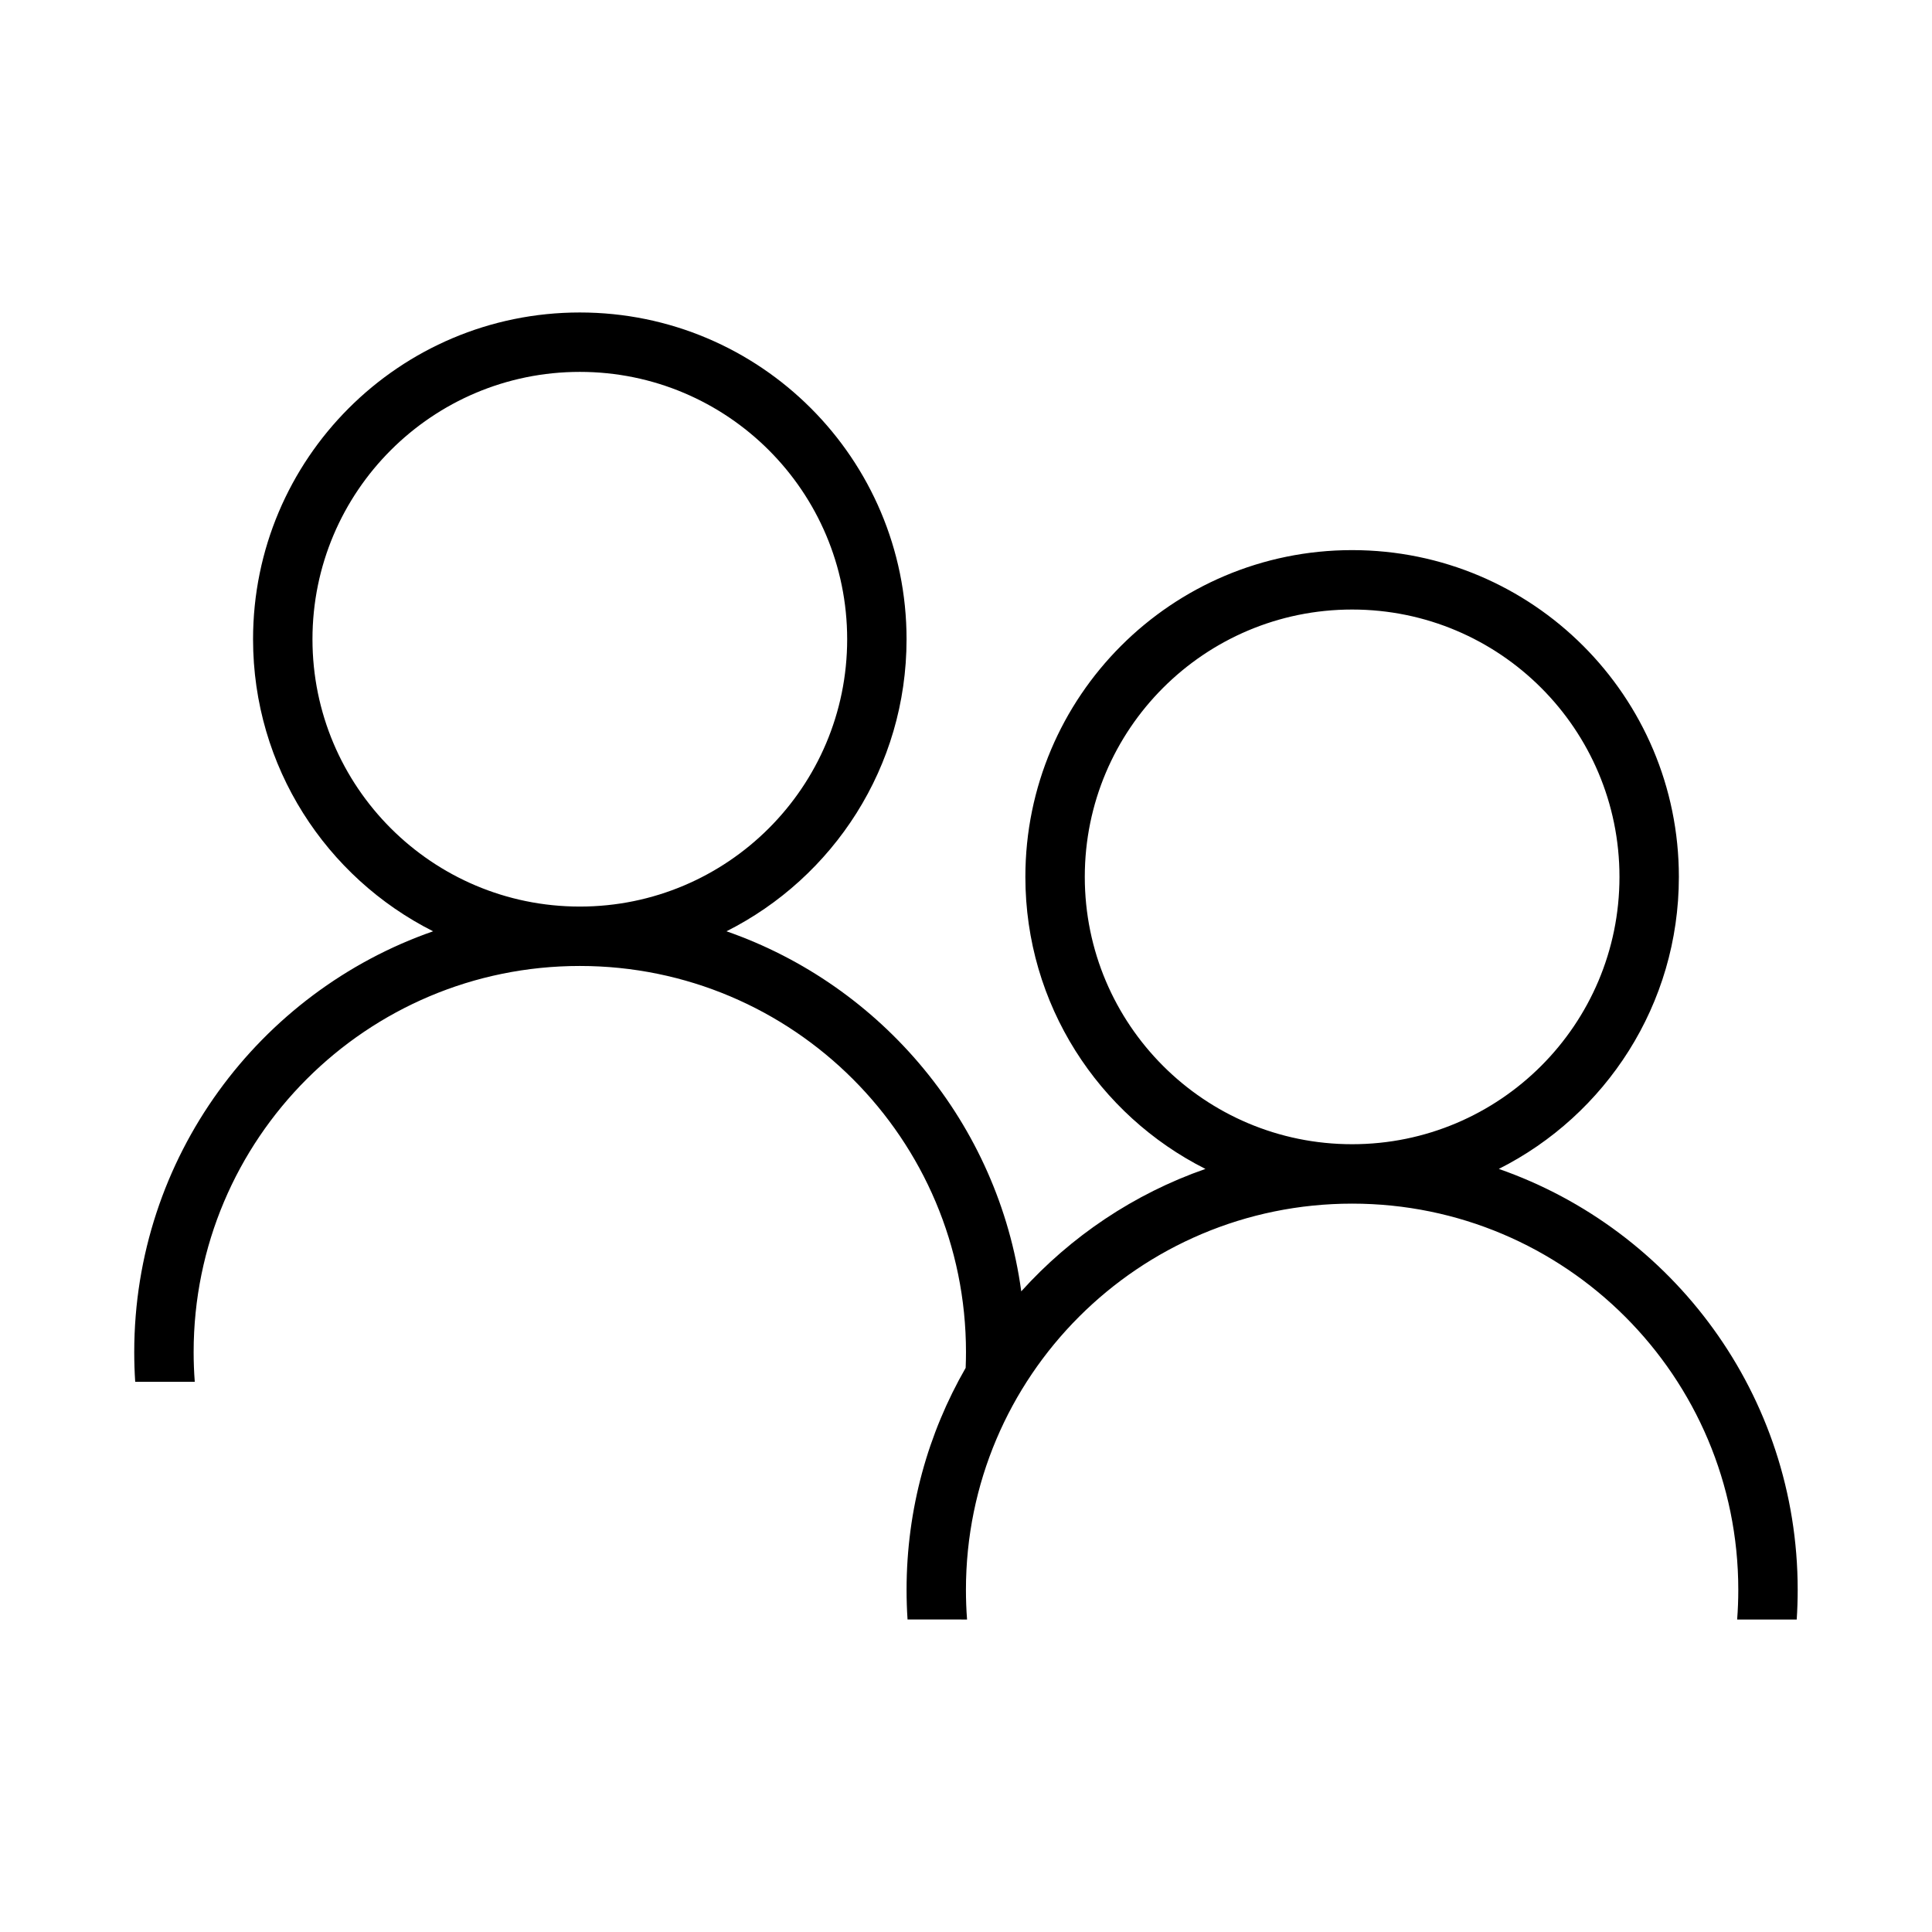
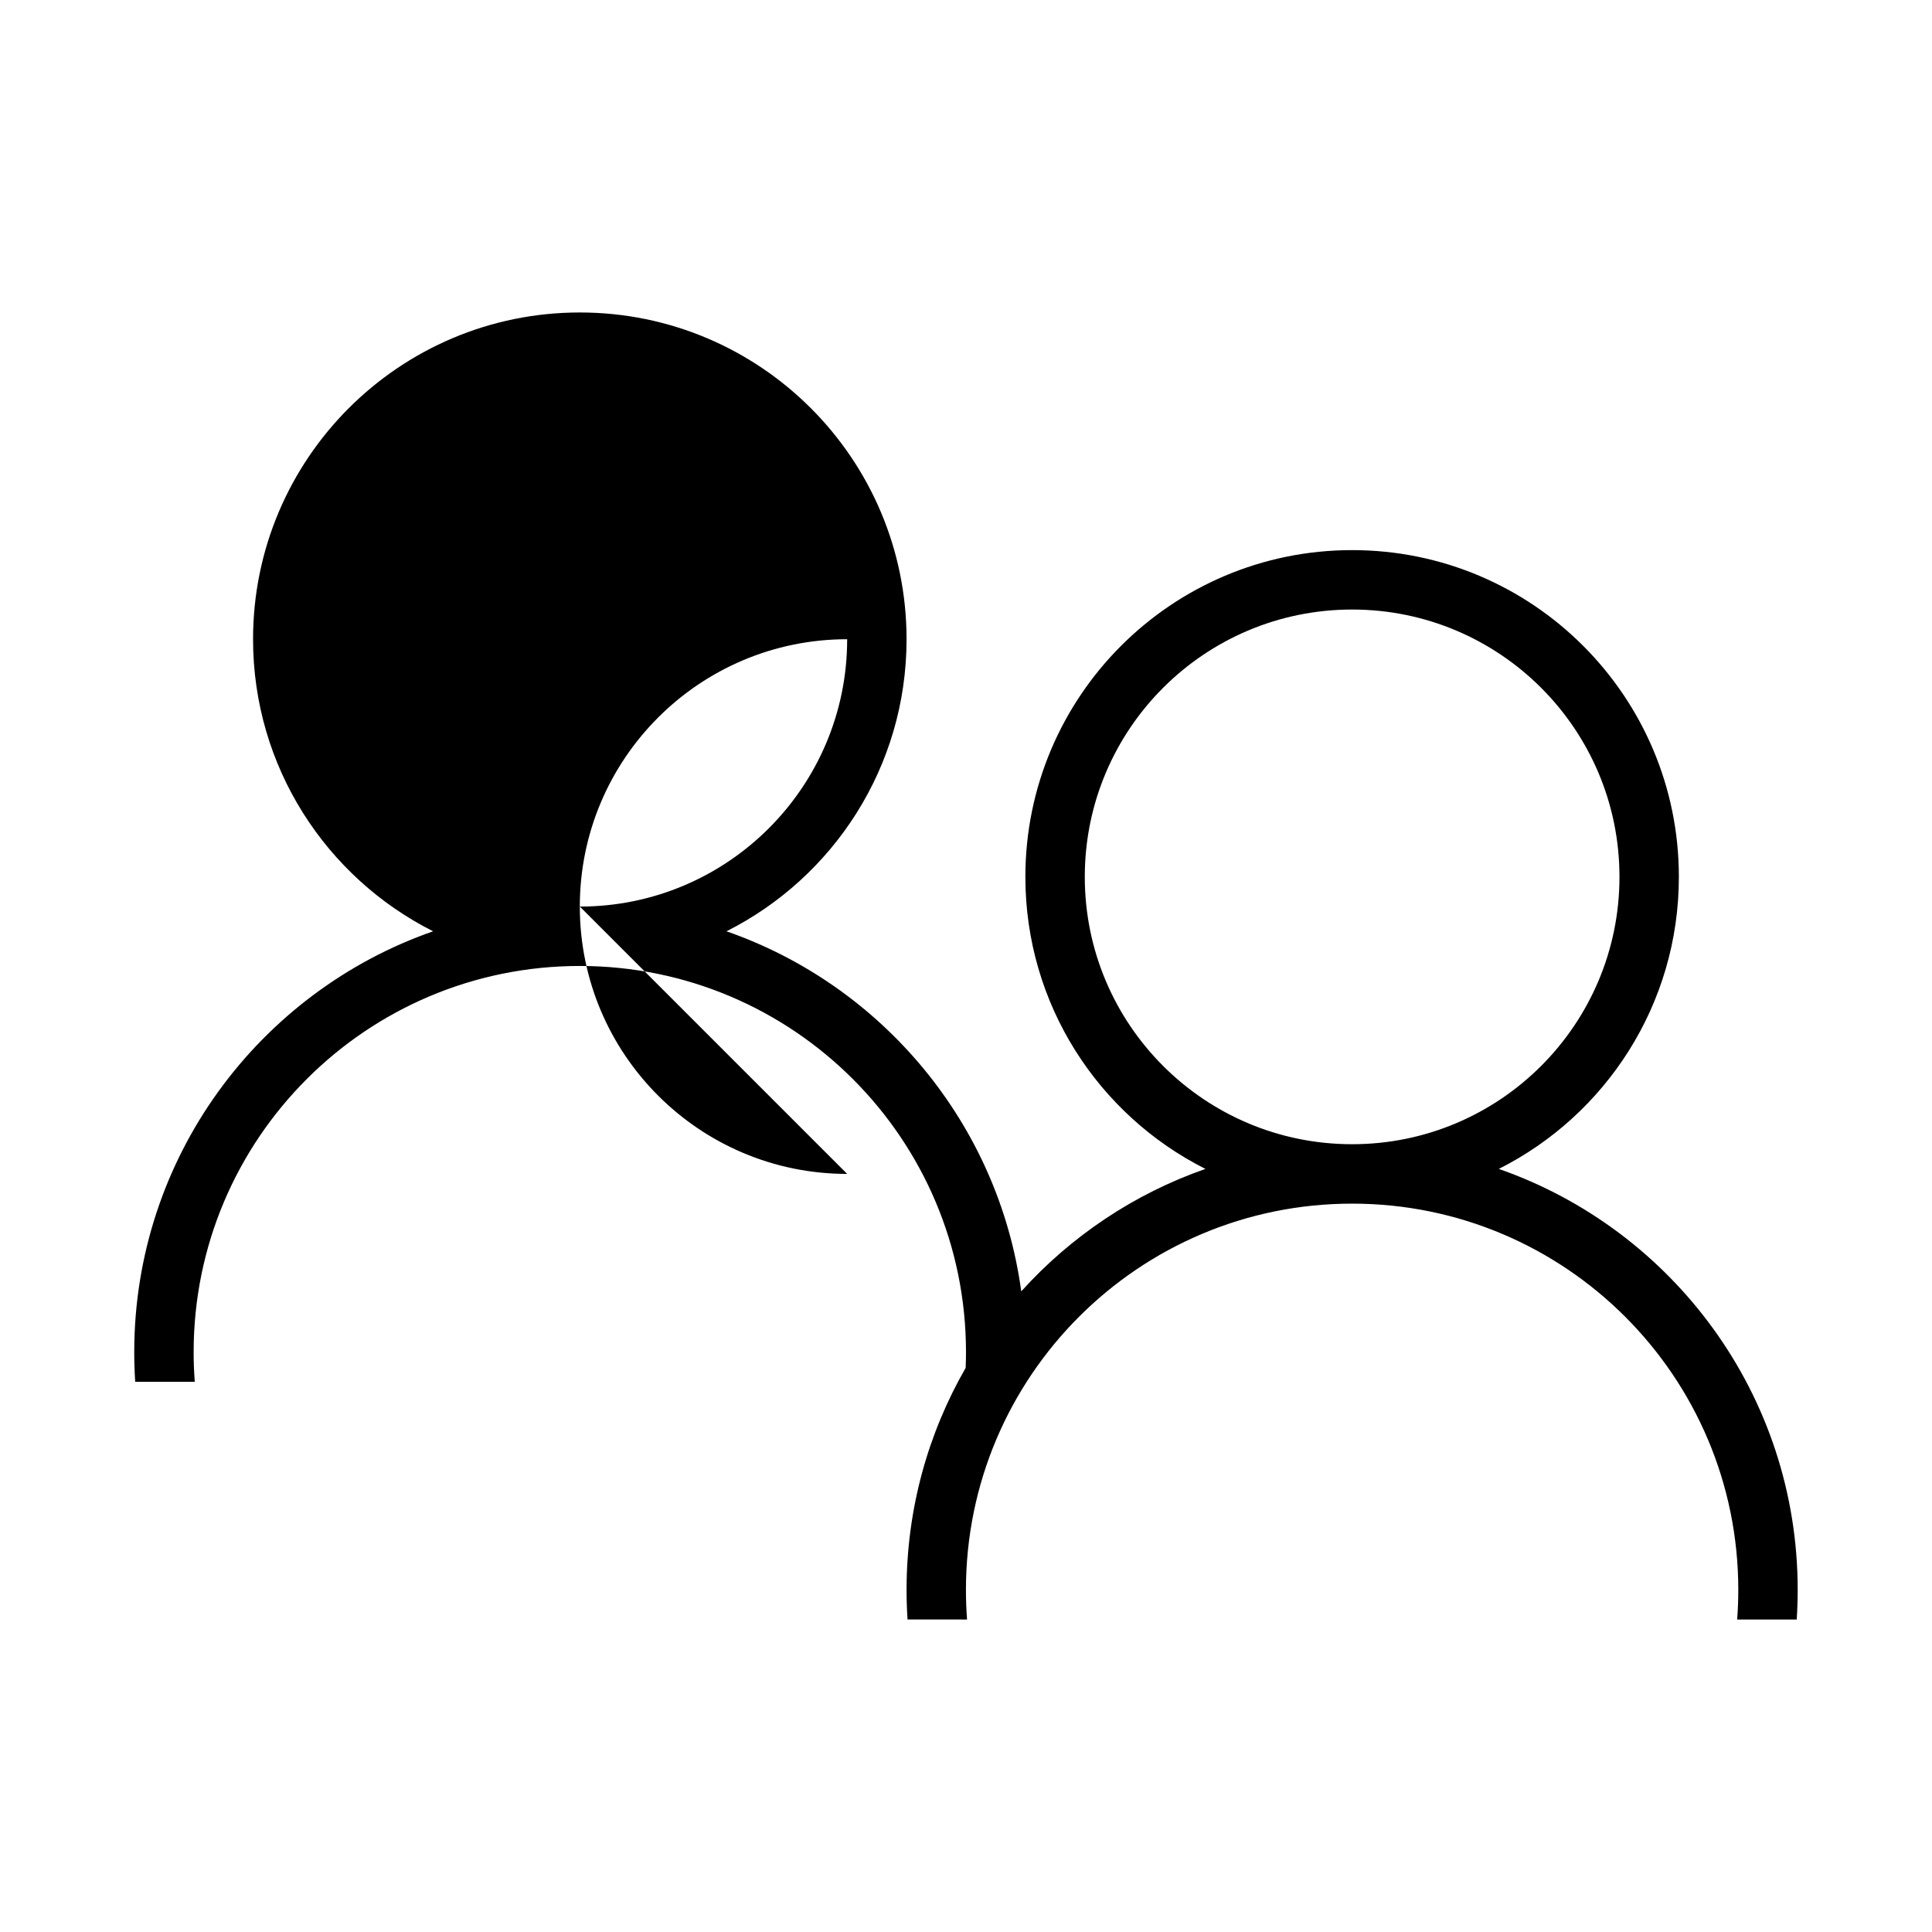
<svg xmlns="http://www.w3.org/2000/svg" fill="#000000" width="800px" height="800px" version="1.1" viewBox="144 144 512 512">
-   <path d="m297.66 384.25c39.125 0 70.848-31.719 70.848-70.848s-31.723-70.848-70.848-70.848c-39.129 0-70.852 31.719-70.852 70.848s31.723 70.848 70.852 70.848zm86.848 188.93c-0.172-2.602-0.258-5.227-0.258-7.871 0-21.41 5.699-41.492 15.66-58.805 0.055-1.383 0.086-2.773 0.086-4.172 0-56.52-45.82-102.34-102.34-102.34-56.52 0-102.34 45.816-102.34 102.34 0 2.648 0.102 5.273 0.301 7.871h-15.785c-0.172-2.602-0.258-5.227-0.258-7.871 0-51.594 33.09-95.461 79.207-111.53-28.301-14.246-47.719-43.555-47.719-77.398 0-47.824 38.77-86.594 86.594-86.594 47.82 0 86.59 38.77 86.59 86.594 0 33.844-19.414 63.152-47.719 77.398 41.23 14.367 72.051 50.953 78.117 95.418 13.152-14.57 29.883-25.848 48.809-32.445-28.301-14.242-47.719-43.551-47.719-77.395 0-47.824 38.77-86.594 86.594-86.594 47.824 0 86.59 38.77 86.59 86.594 0 33.844-19.414 63.152-47.715 77.395 46.113 16.074 79.203 59.938 79.203 111.54 0 2.644-0.086 5.269-0.258 7.871h-15.785c0.199-2.598 0.301-5.223 0.301-7.871 0-56.52-45.816-102.34-102.34-102.34-56.52 0-102.34 45.816-102.34 102.34 0 2.648 0.098 5.273 0.297 7.871zm117.82-125.95c39.129 0 70.848-31.719 70.848-70.848 0-39.129-31.719-70.848-70.848-70.848-39.129 0-70.848 31.719-70.848 70.848 0 39.129 31.719 70.848 70.848 70.848z" />
+   <path d="m297.66 384.25c39.125 0 70.848-31.719 70.848-70.848c-39.129 0-70.852 31.719-70.852 70.848s31.723 70.848 70.852 70.848zm86.848 188.93c-0.172-2.602-0.258-5.227-0.258-7.871 0-21.41 5.699-41.492 15.66-58.805 0.055-1.383 0.086-2.773 0.086-4.172 0-56.52-45.82-102.34-102.34-102.34-56.52 0-102.34 45.816-102.34 102.34 0 2.648 0.102 5.273 0.301 7.871h-15.785c-0.172-2.602-0.258-5.227-0.258-7.871 0-51.594 33.09-95.461 79.207-111.53-28.301-14.246-47.719-43.555-47.719-77.398 0-47.824 38.77-86.594 86.594-86.594 47.82 0 86.59 38.77 86.59 86.594 0 33.844-19.414 63.152-47.719 77.398 41.23 14.367 72.051 50.953 78.117 95.418 13.152-14.57 29.883-25.848 48.809-32.445-28.301-14.242-47.719-43.551-47.719-77.395 0-47.824 38.77-86.594 86.594-86.594 47.824 0 86.59 38.77 86.59 86.594 0 33.844-19.414 63.152-47.715 77.395 46.113 16.074 79.203 59.938 79.203 111.54 0 2.644-0.086 5.269-0.258 7.871h-15.785c0.199-2.598 0.301-5.223 0.301-7.871 0-56.52-45.816-102.34-102.34-102.34-56.52 0-102.34 45.816-102.34 102.34 0 2.648 0.098 5.273 0.297 7.871zm117.82-125.95c39.129 0 70.848-31.719 70.848-70.848 0-39.129-31.719-70.848-70.848-70.848-39.129 0-70.848 31.719-70.848 70.848 0 39.129 31.719 70.848 70.848 70.848z" />
</svg>